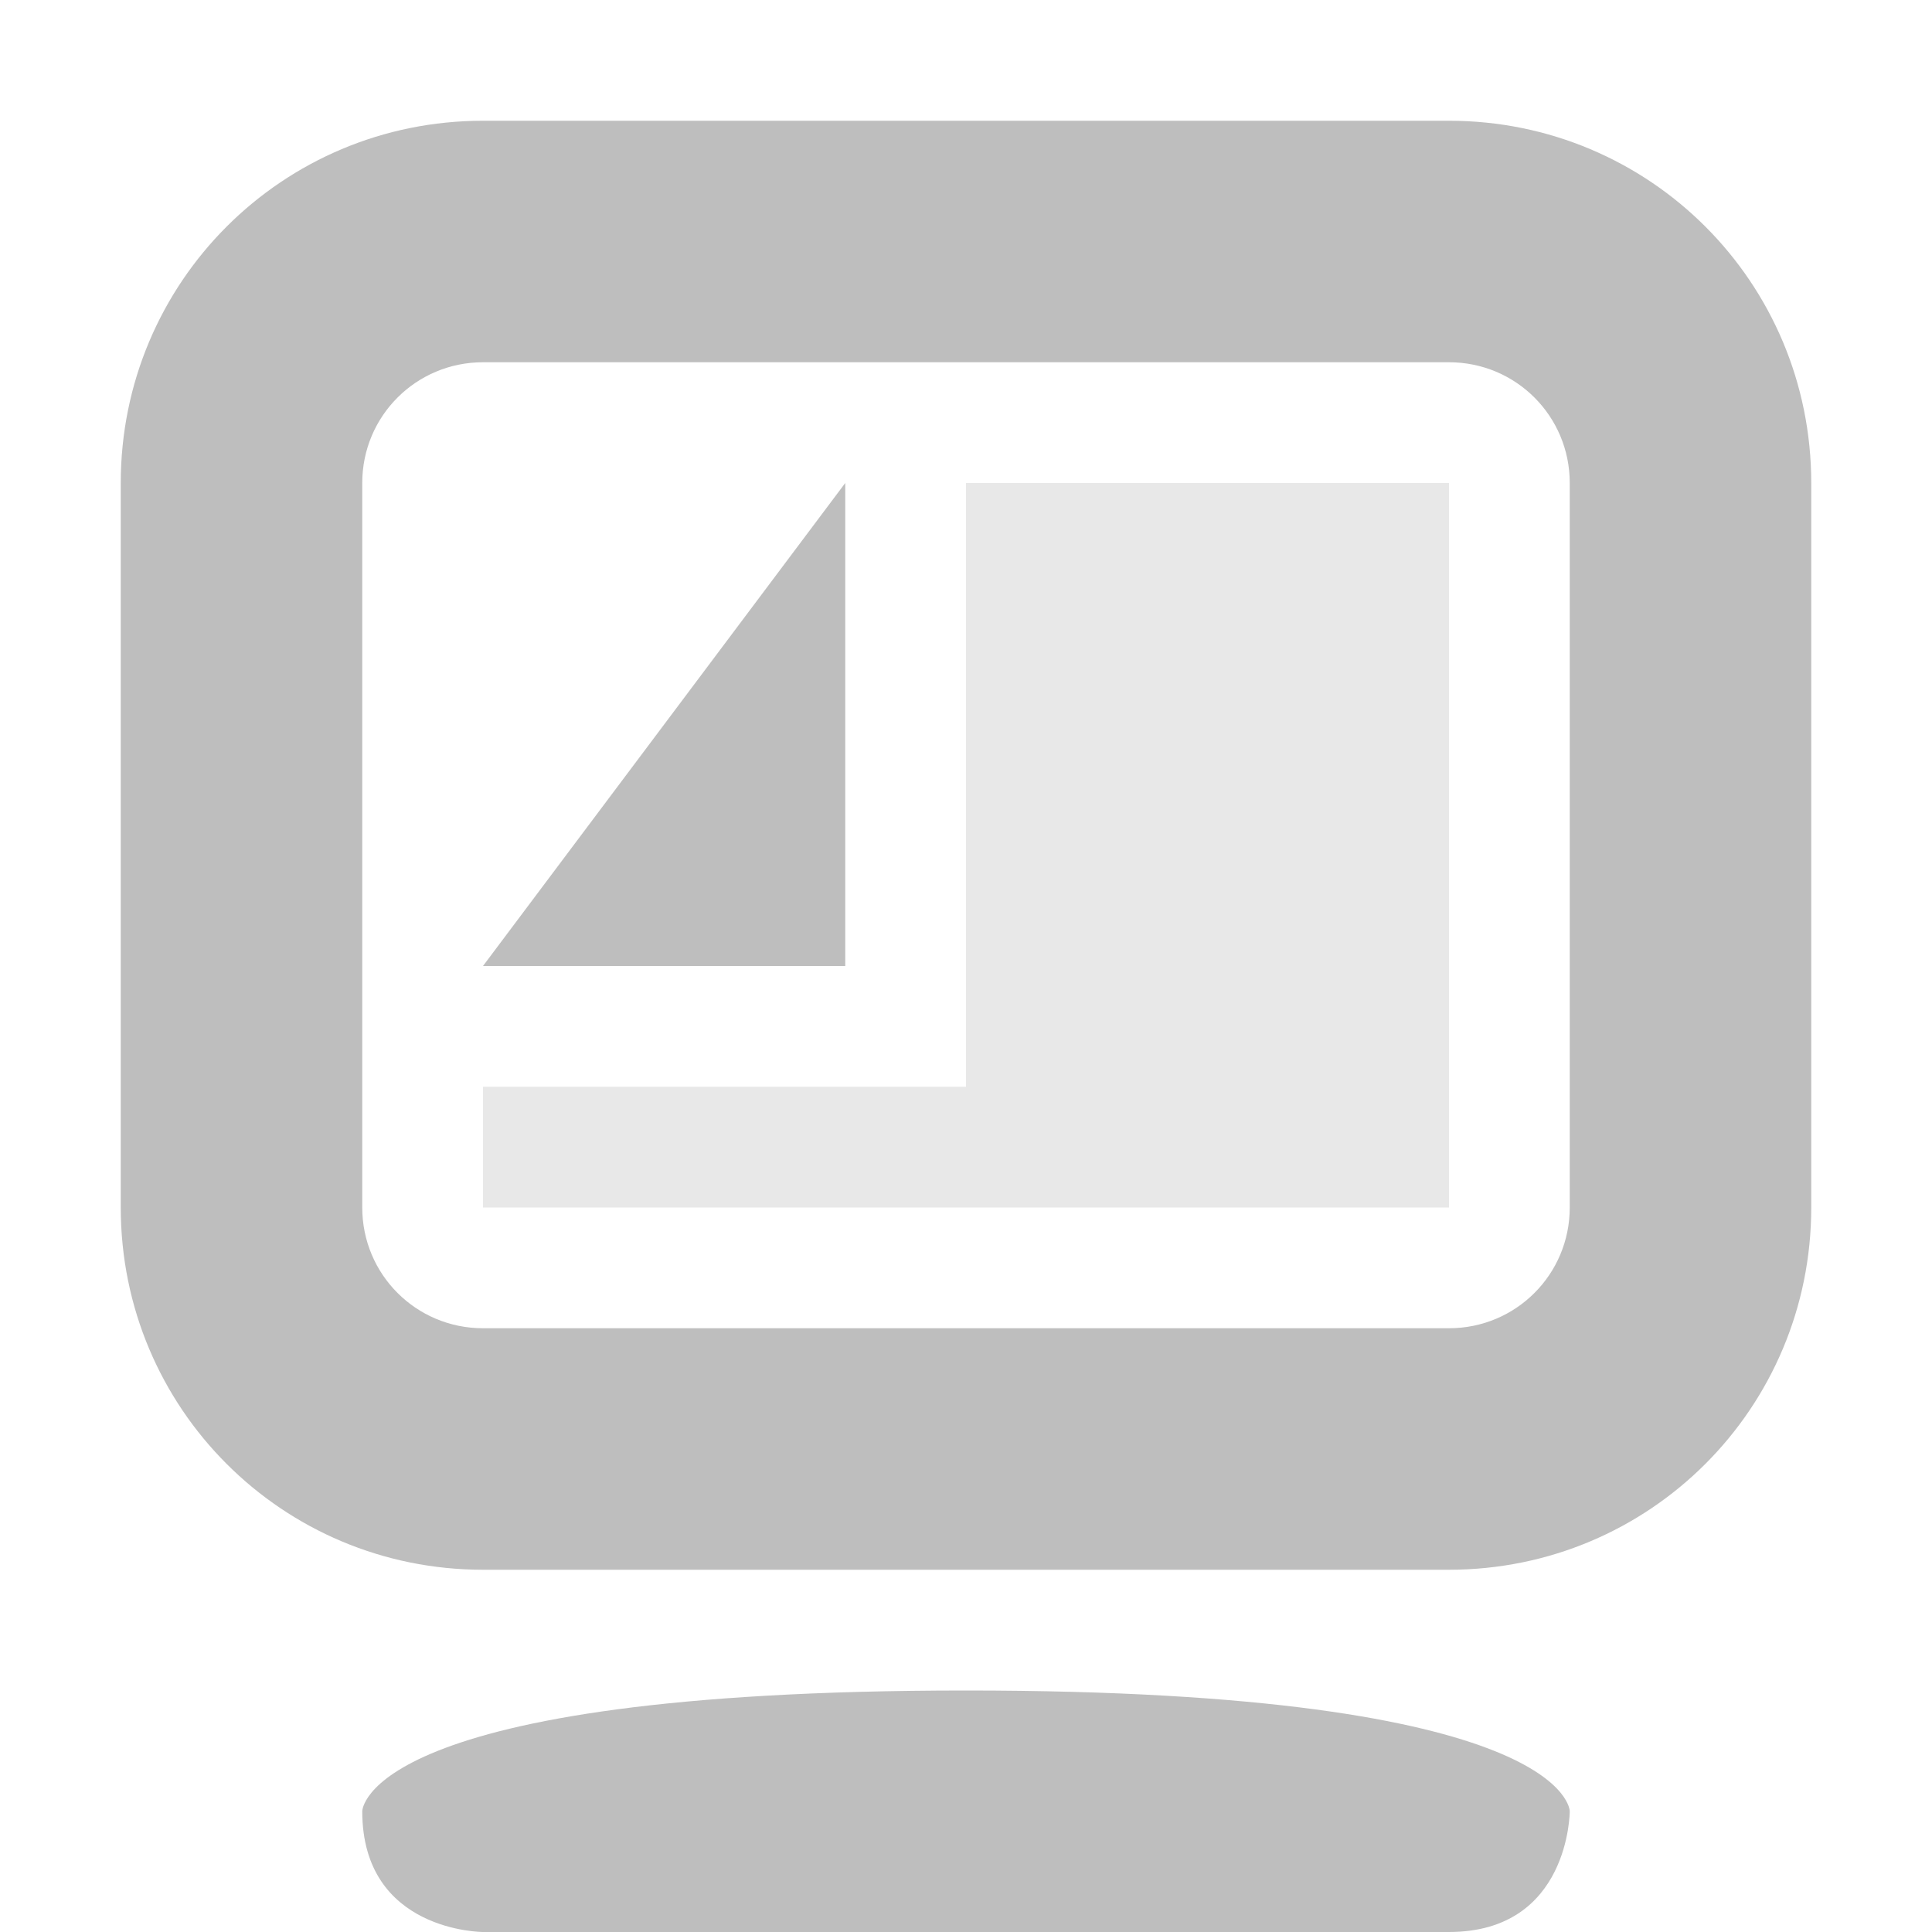
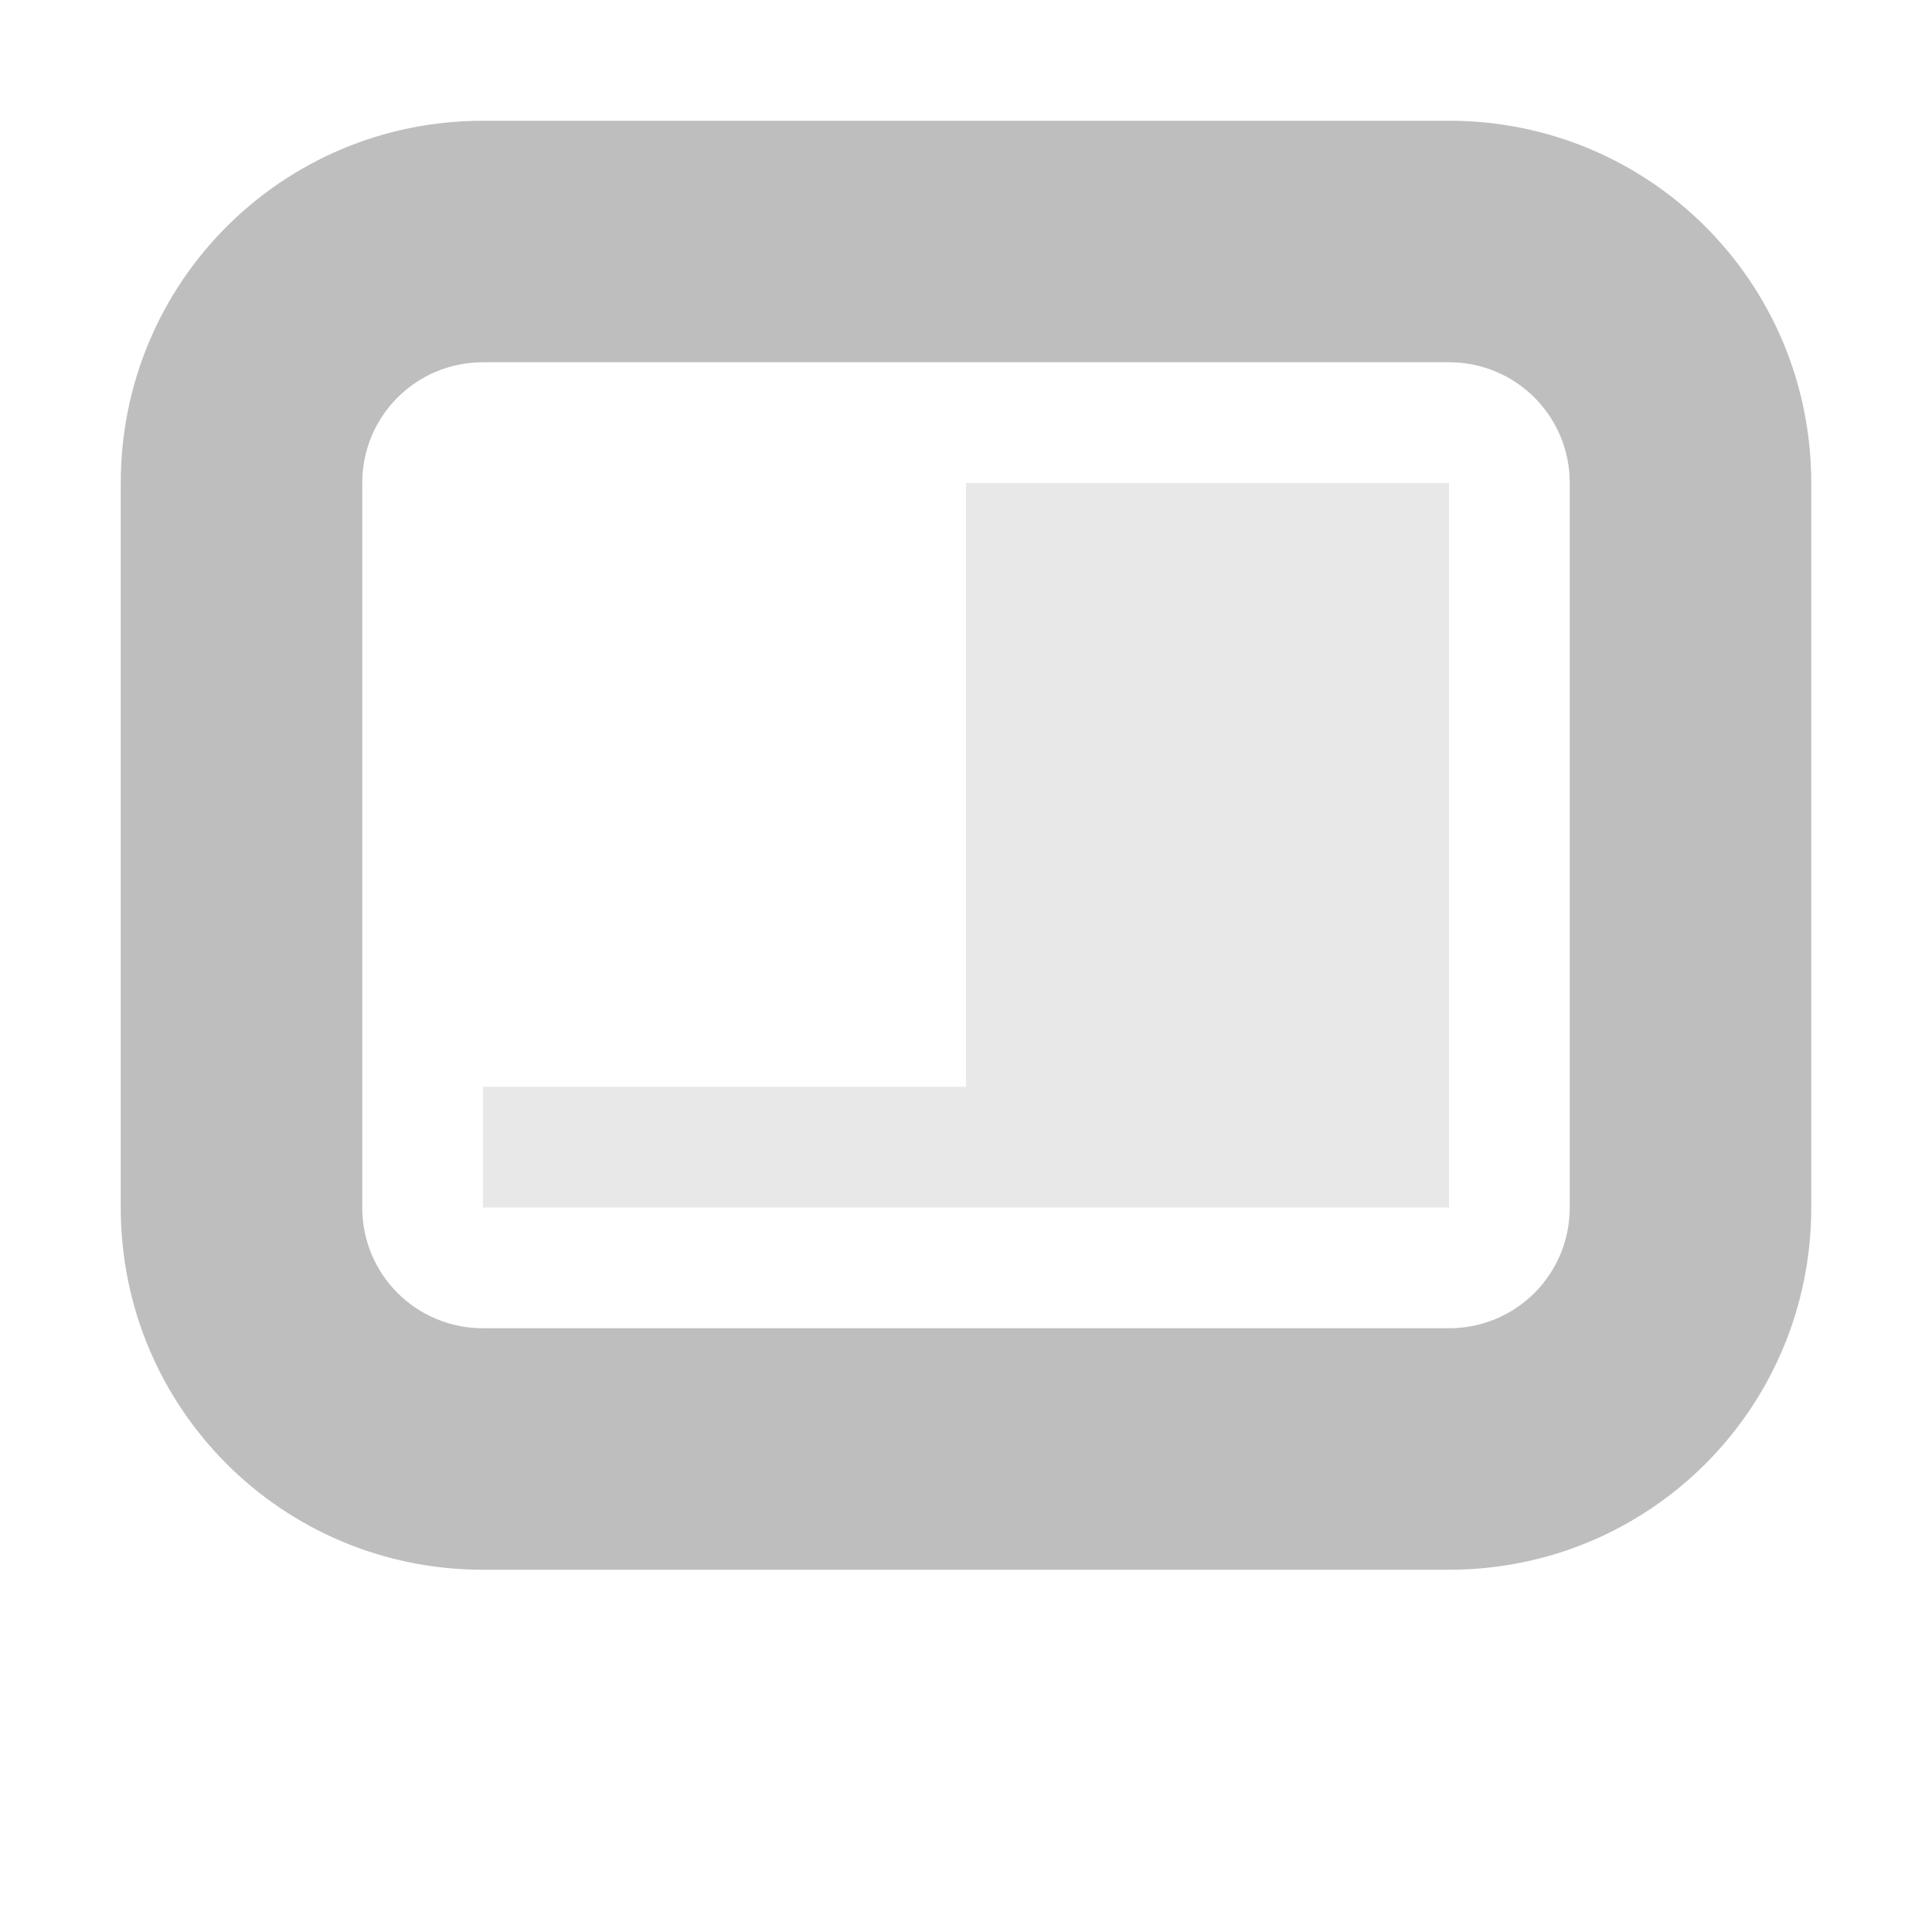
<svg xmlns="http://www.w3.org/2000/svg" id="svg7384" width="16" height="16" version="1.1">
  <title id="title9167">Gnome Symbolic Icon Theme</title>
  <g id="layer11" transform="translate(-63 -649)">
    <path id="path5299" d="m75 650c1.662 0 3 1.338 3 3v6c0 1.662-1.338 3-3 3h-8c-1.662 0-3-1.338-3-3v-6c0-1.662 1.338-3 3-3h8zm0 2h-8c-0.554 0-1 0.446-1 1v6c0 0.554 0.446 1 1 1h8c0.554 0 1-0.446 1-1v-6c0-0.554-0.446-1-1-1z" style="color:#bebebe;fill:#bebebe" />
-     <path id="path5301" d="m71 663c-5 0-5 1-5 1 0 1 1 1 1 1h8c1 0 1-1 1-1s0-1-5-1z" style="color:#bebebe;fill:#bebebe" />
    <path id="rect4262-0" d="m71 653v5l-4 7e-5v1h8v-6z" style="color:#bebebe;fill:#bebebe;opacity:.35" />
-     <path id="rect4262-6-8" d="m70 653-3 4h3z" style="color:#000000;fill:#bebebe" />
  </g>
</svg>